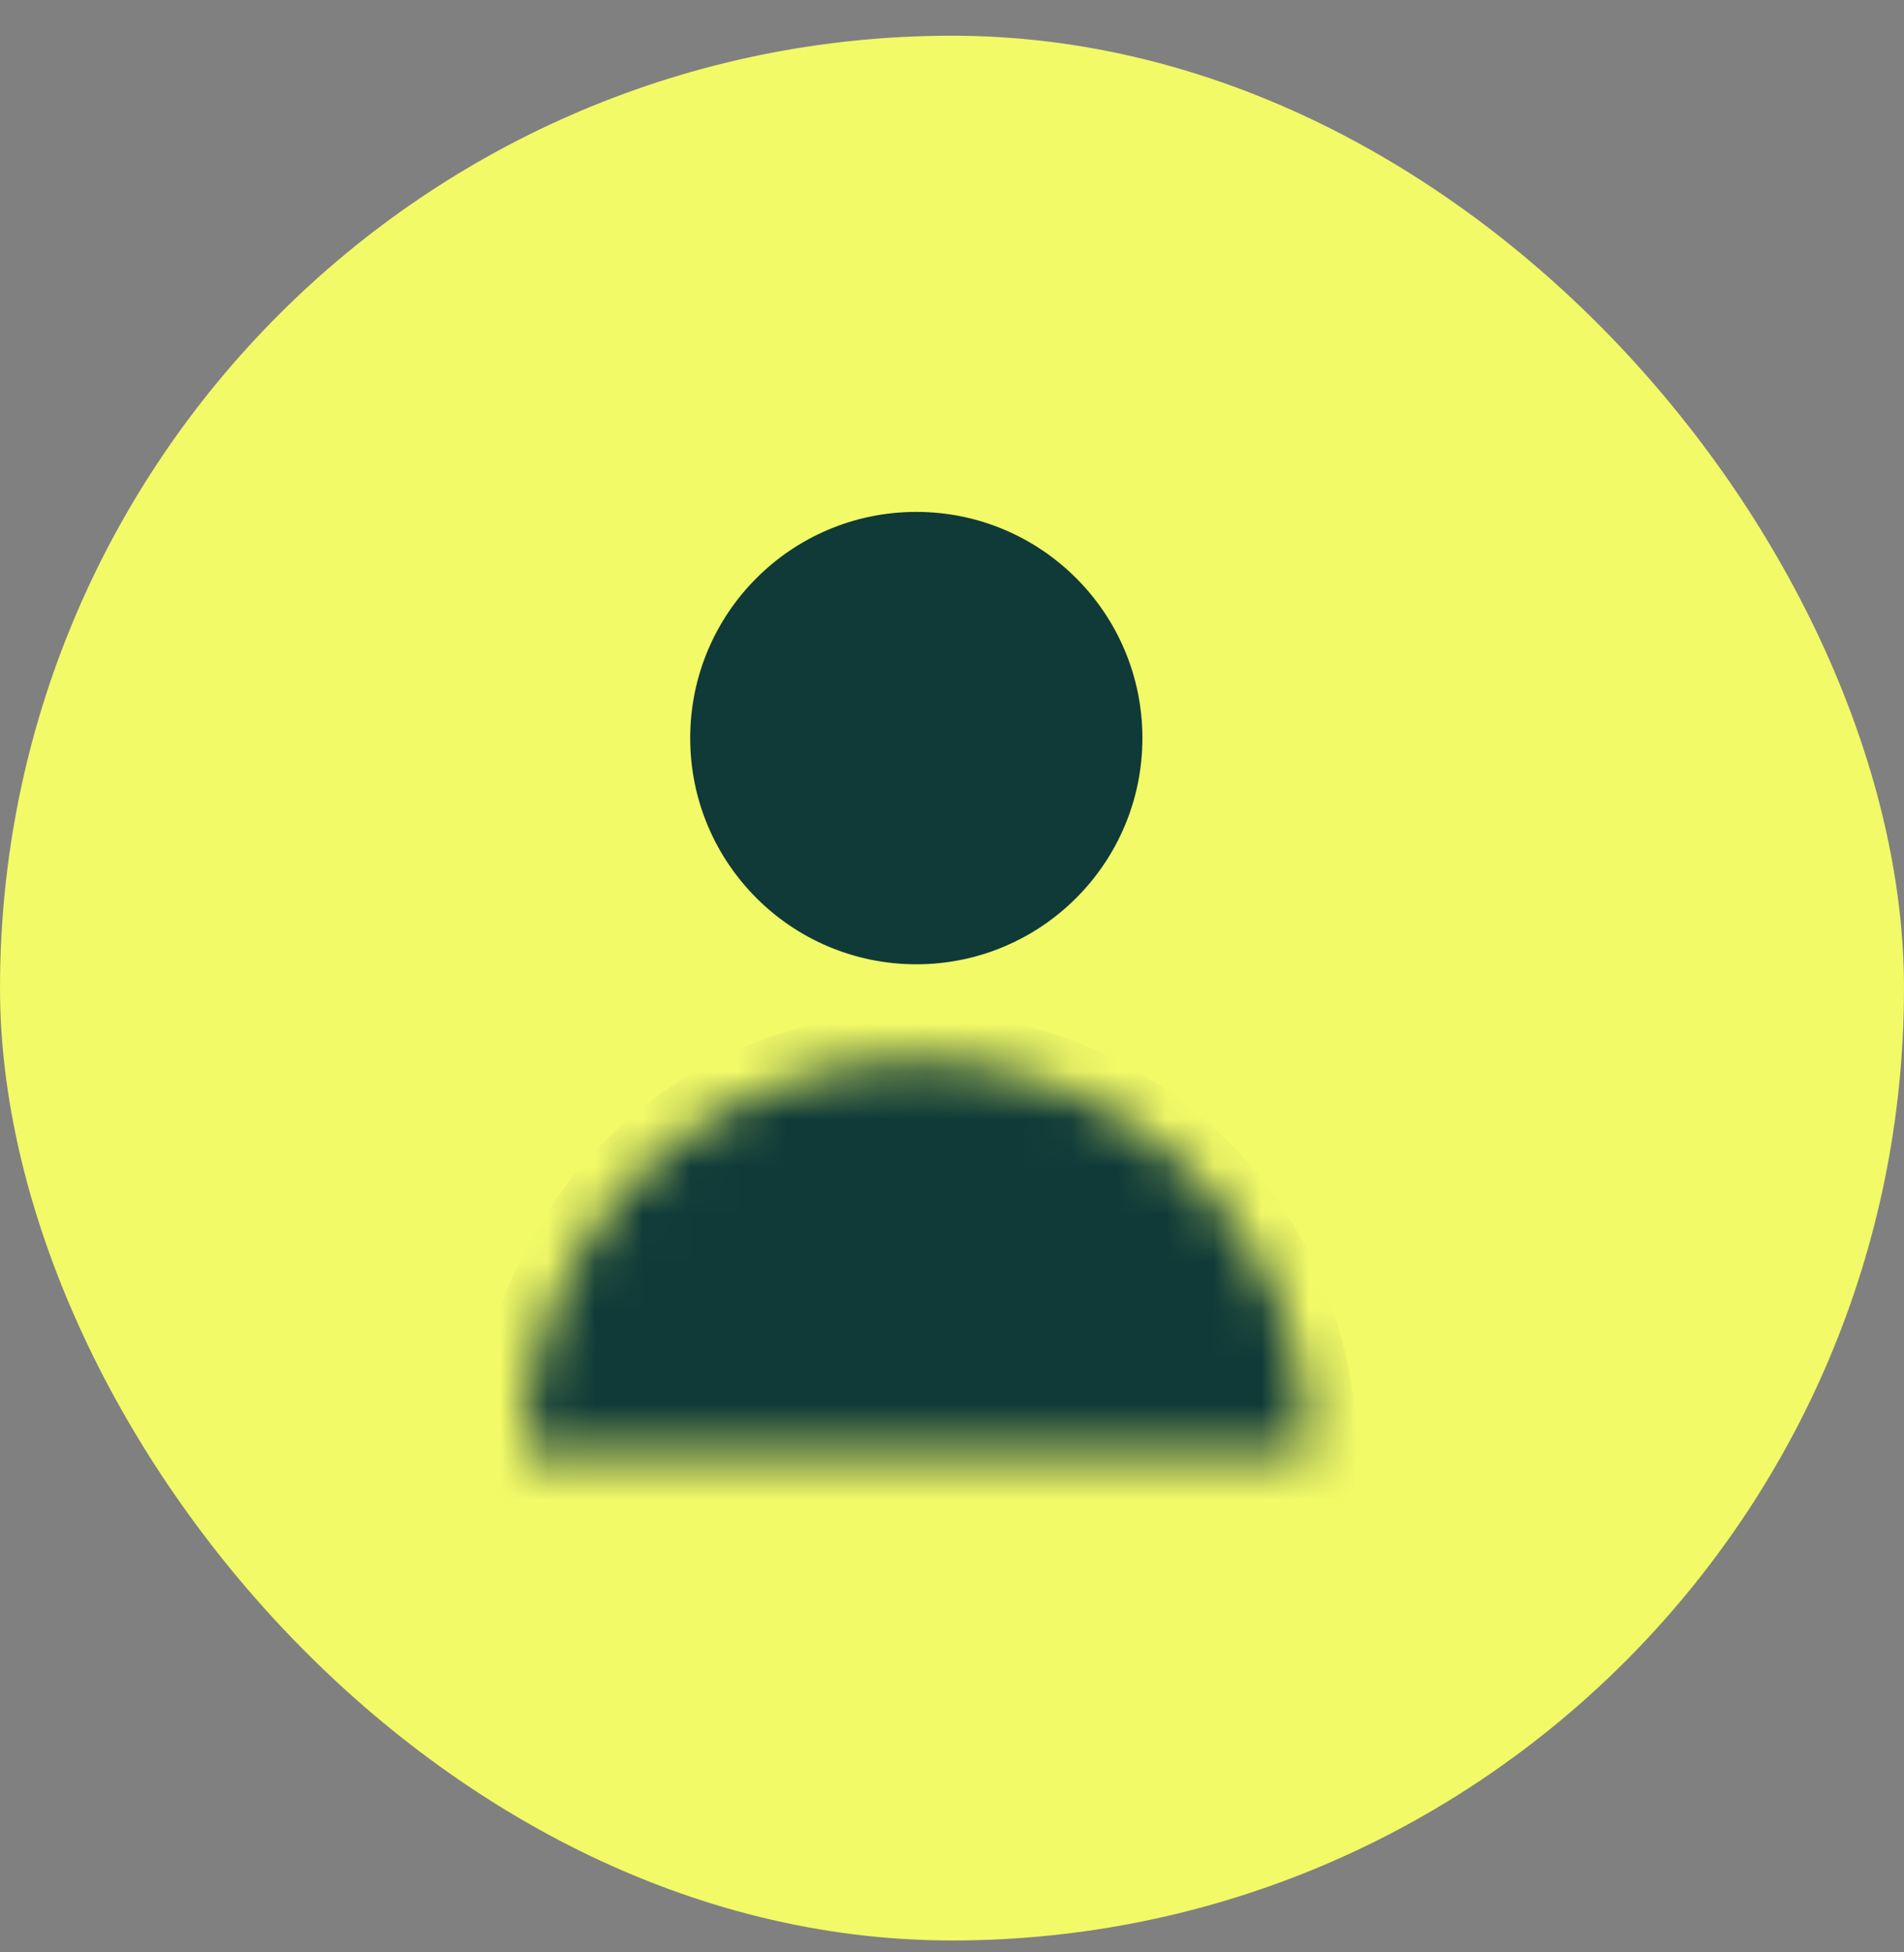
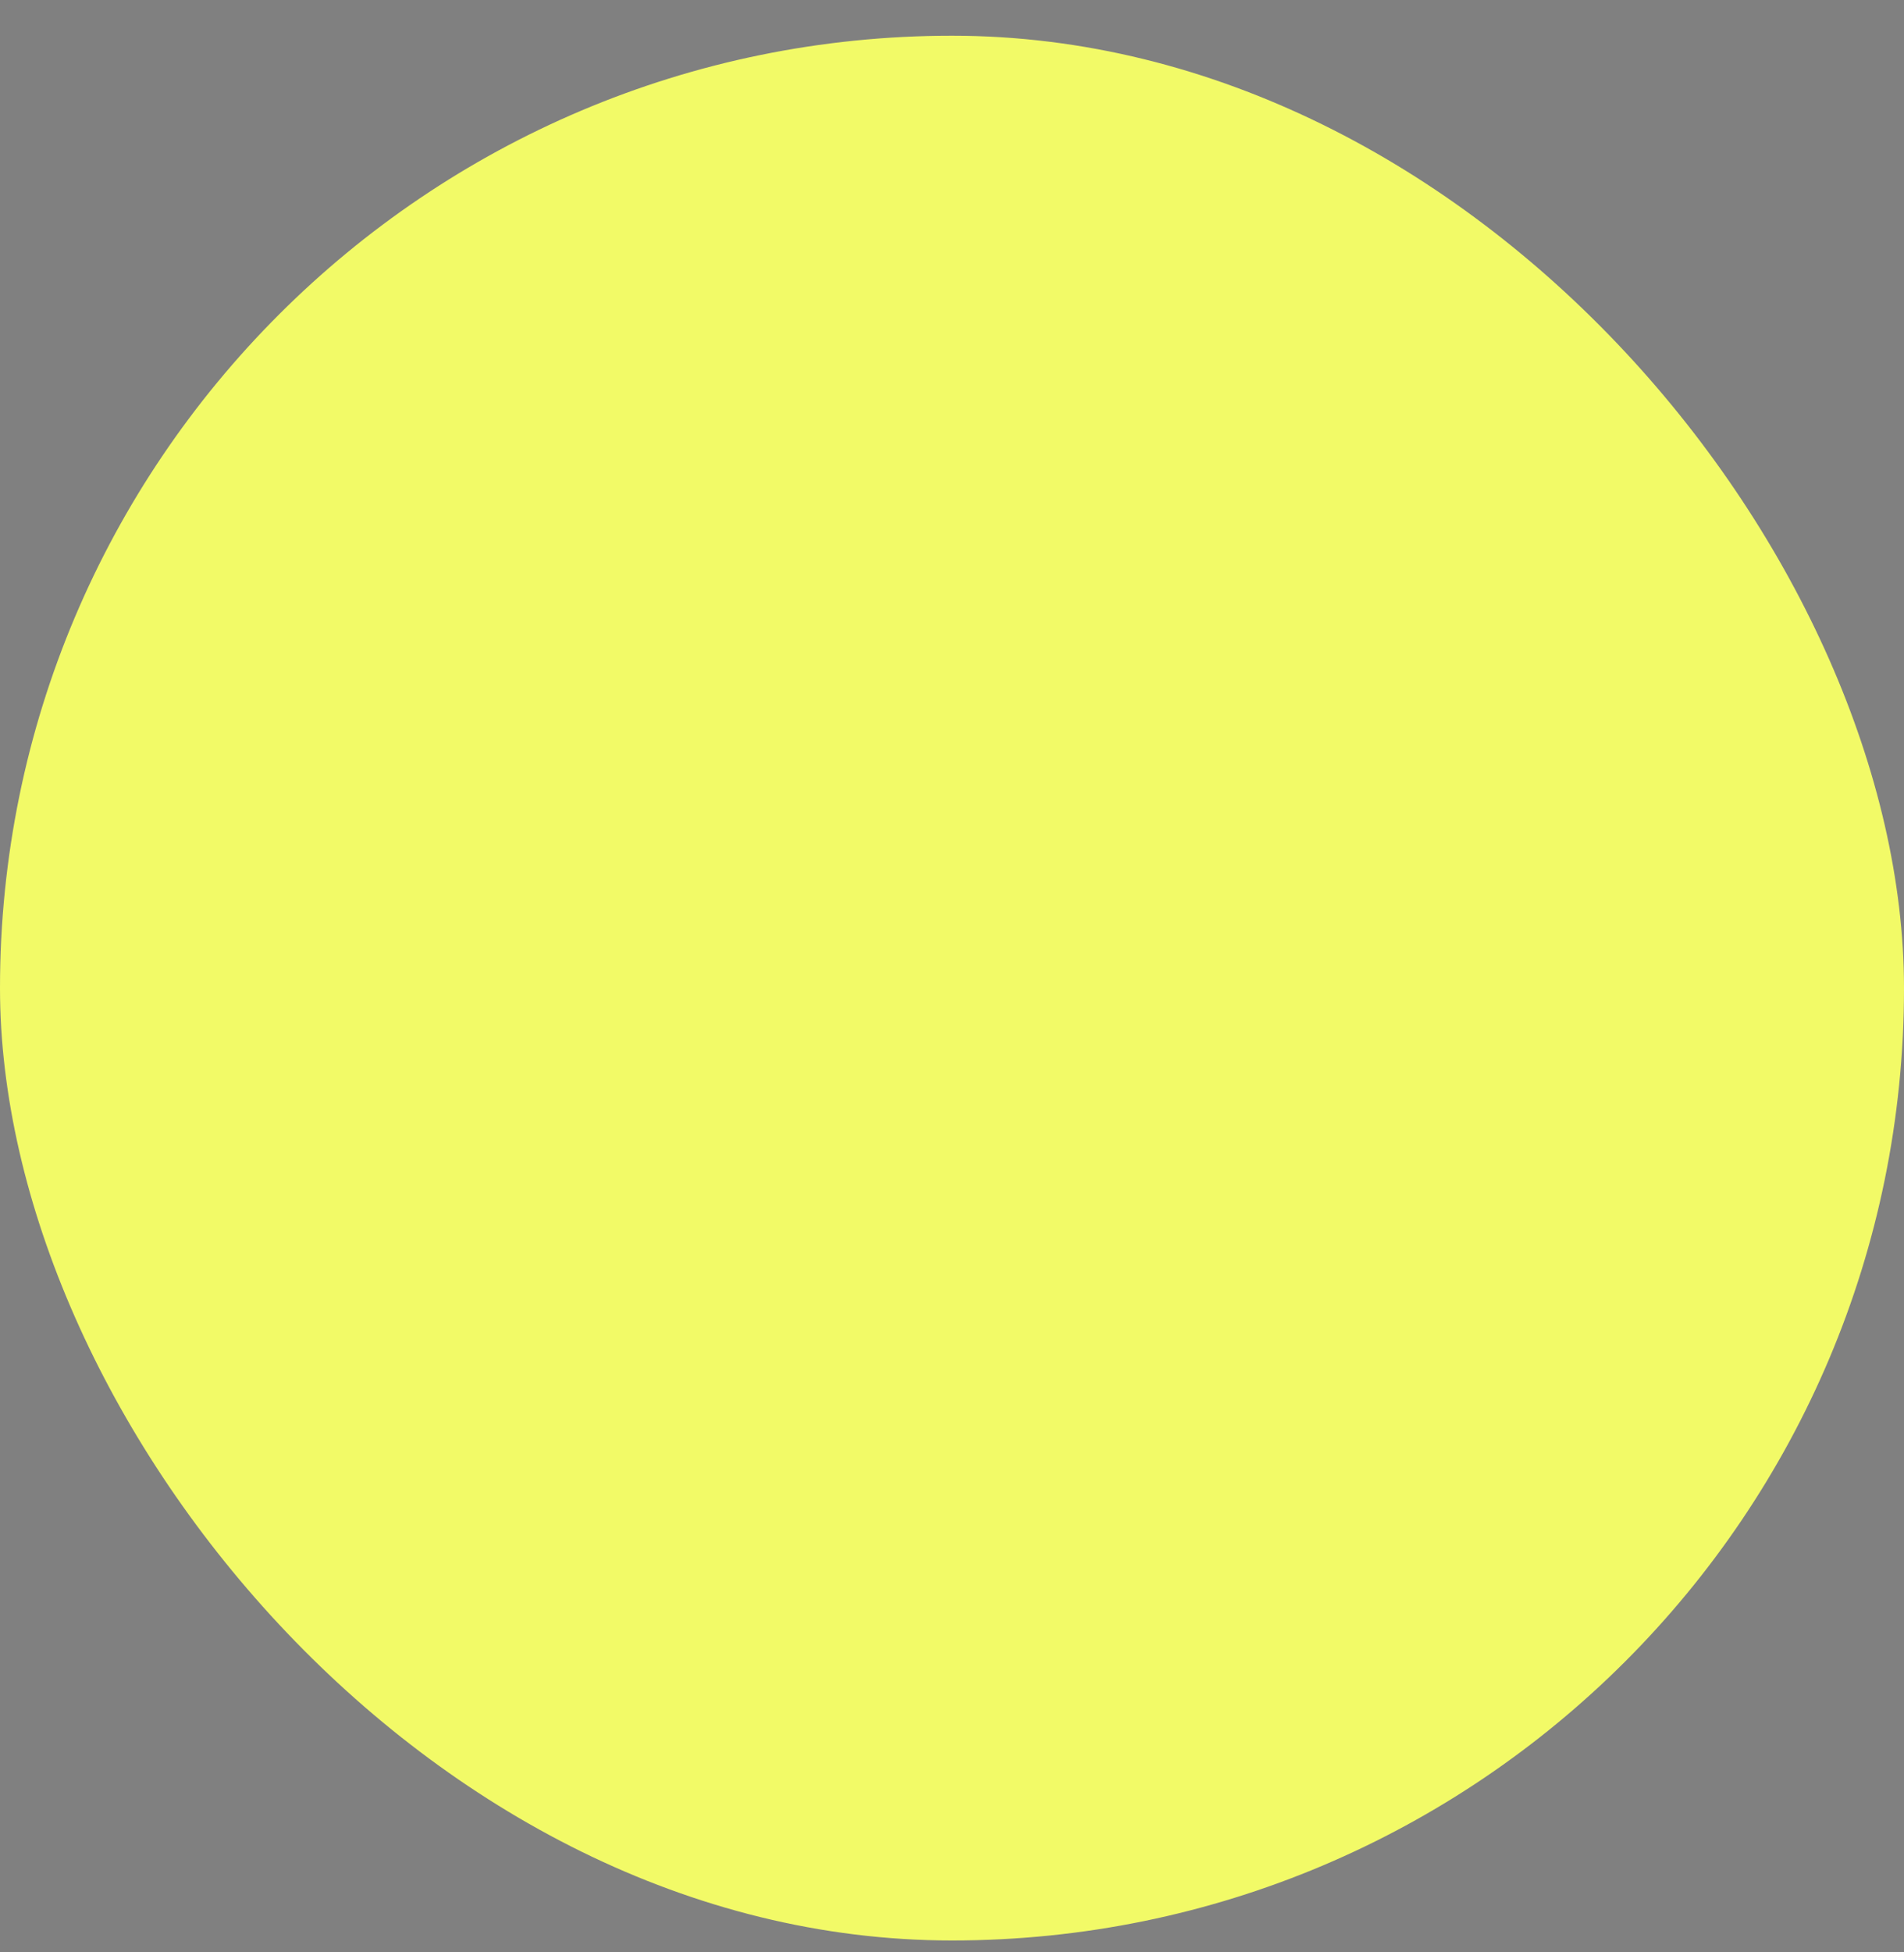
<svg xmlns="http://www.w3.org/2000/svg" width="40" height="41" viewBox="0 0 40 41" fill="none">
  <rect x="0" y="0" width="40" height="41" fill="#808080" stroke="none" />
  <rect y="0.75" width="40" height="40" rx="20" fill="#F2FA67" />
-   <circle cx="19.25" cy="15.5" r="4.25" fill="#0F3A38" stroke="#0F3A38" />
  <mask id="path-3-inside-1_3399_25003" fill="white">
    <path d="M27.5 30.5C27.5 29.417 27.287 28.344 26.872 27.343C26.457 26.342 25.85 25.433 25.084 24.666C24.317 23.9 23.408 23.293 22.407 22.878C21.406 22.463 20.333 22.25 19.25 22.25C18.167 22.25 17.094 22.463 16.093 22.878C15.092 23.293 14.182 23.9 13.416 24.666C12.65 25.433 12.043 26.342 11.628 27.343C11.213 28.344 11 29.417 11 30.5L19.25 30.5H27.5Z" />
  </mask>
-   <path d="M27.5 30.5C27.5 29.417 27.287 28.344 26.872 27.343C26.457 26.342 25.85 25.433 25.084 24.666C24.317 23.9 23.408 23.293 22.407 22.878C21.406 22.463 20.333 22.25 19.25 22.25C18.167 22.25 17.094 22.463 16.093 22.878C15.092 23.293 14.182 23.9 13.416 24.666C12.65 25.433 12.043 26.342 11.628 27.343C11.213 28.344 11 29.417 11 30.5L19.25 30.5H27.5Z" fill="#0F3A38" stroke="#0F3A38" stroke-width="2" mask="url(#path-3-inside-1_3399_25003)" />
</svg>